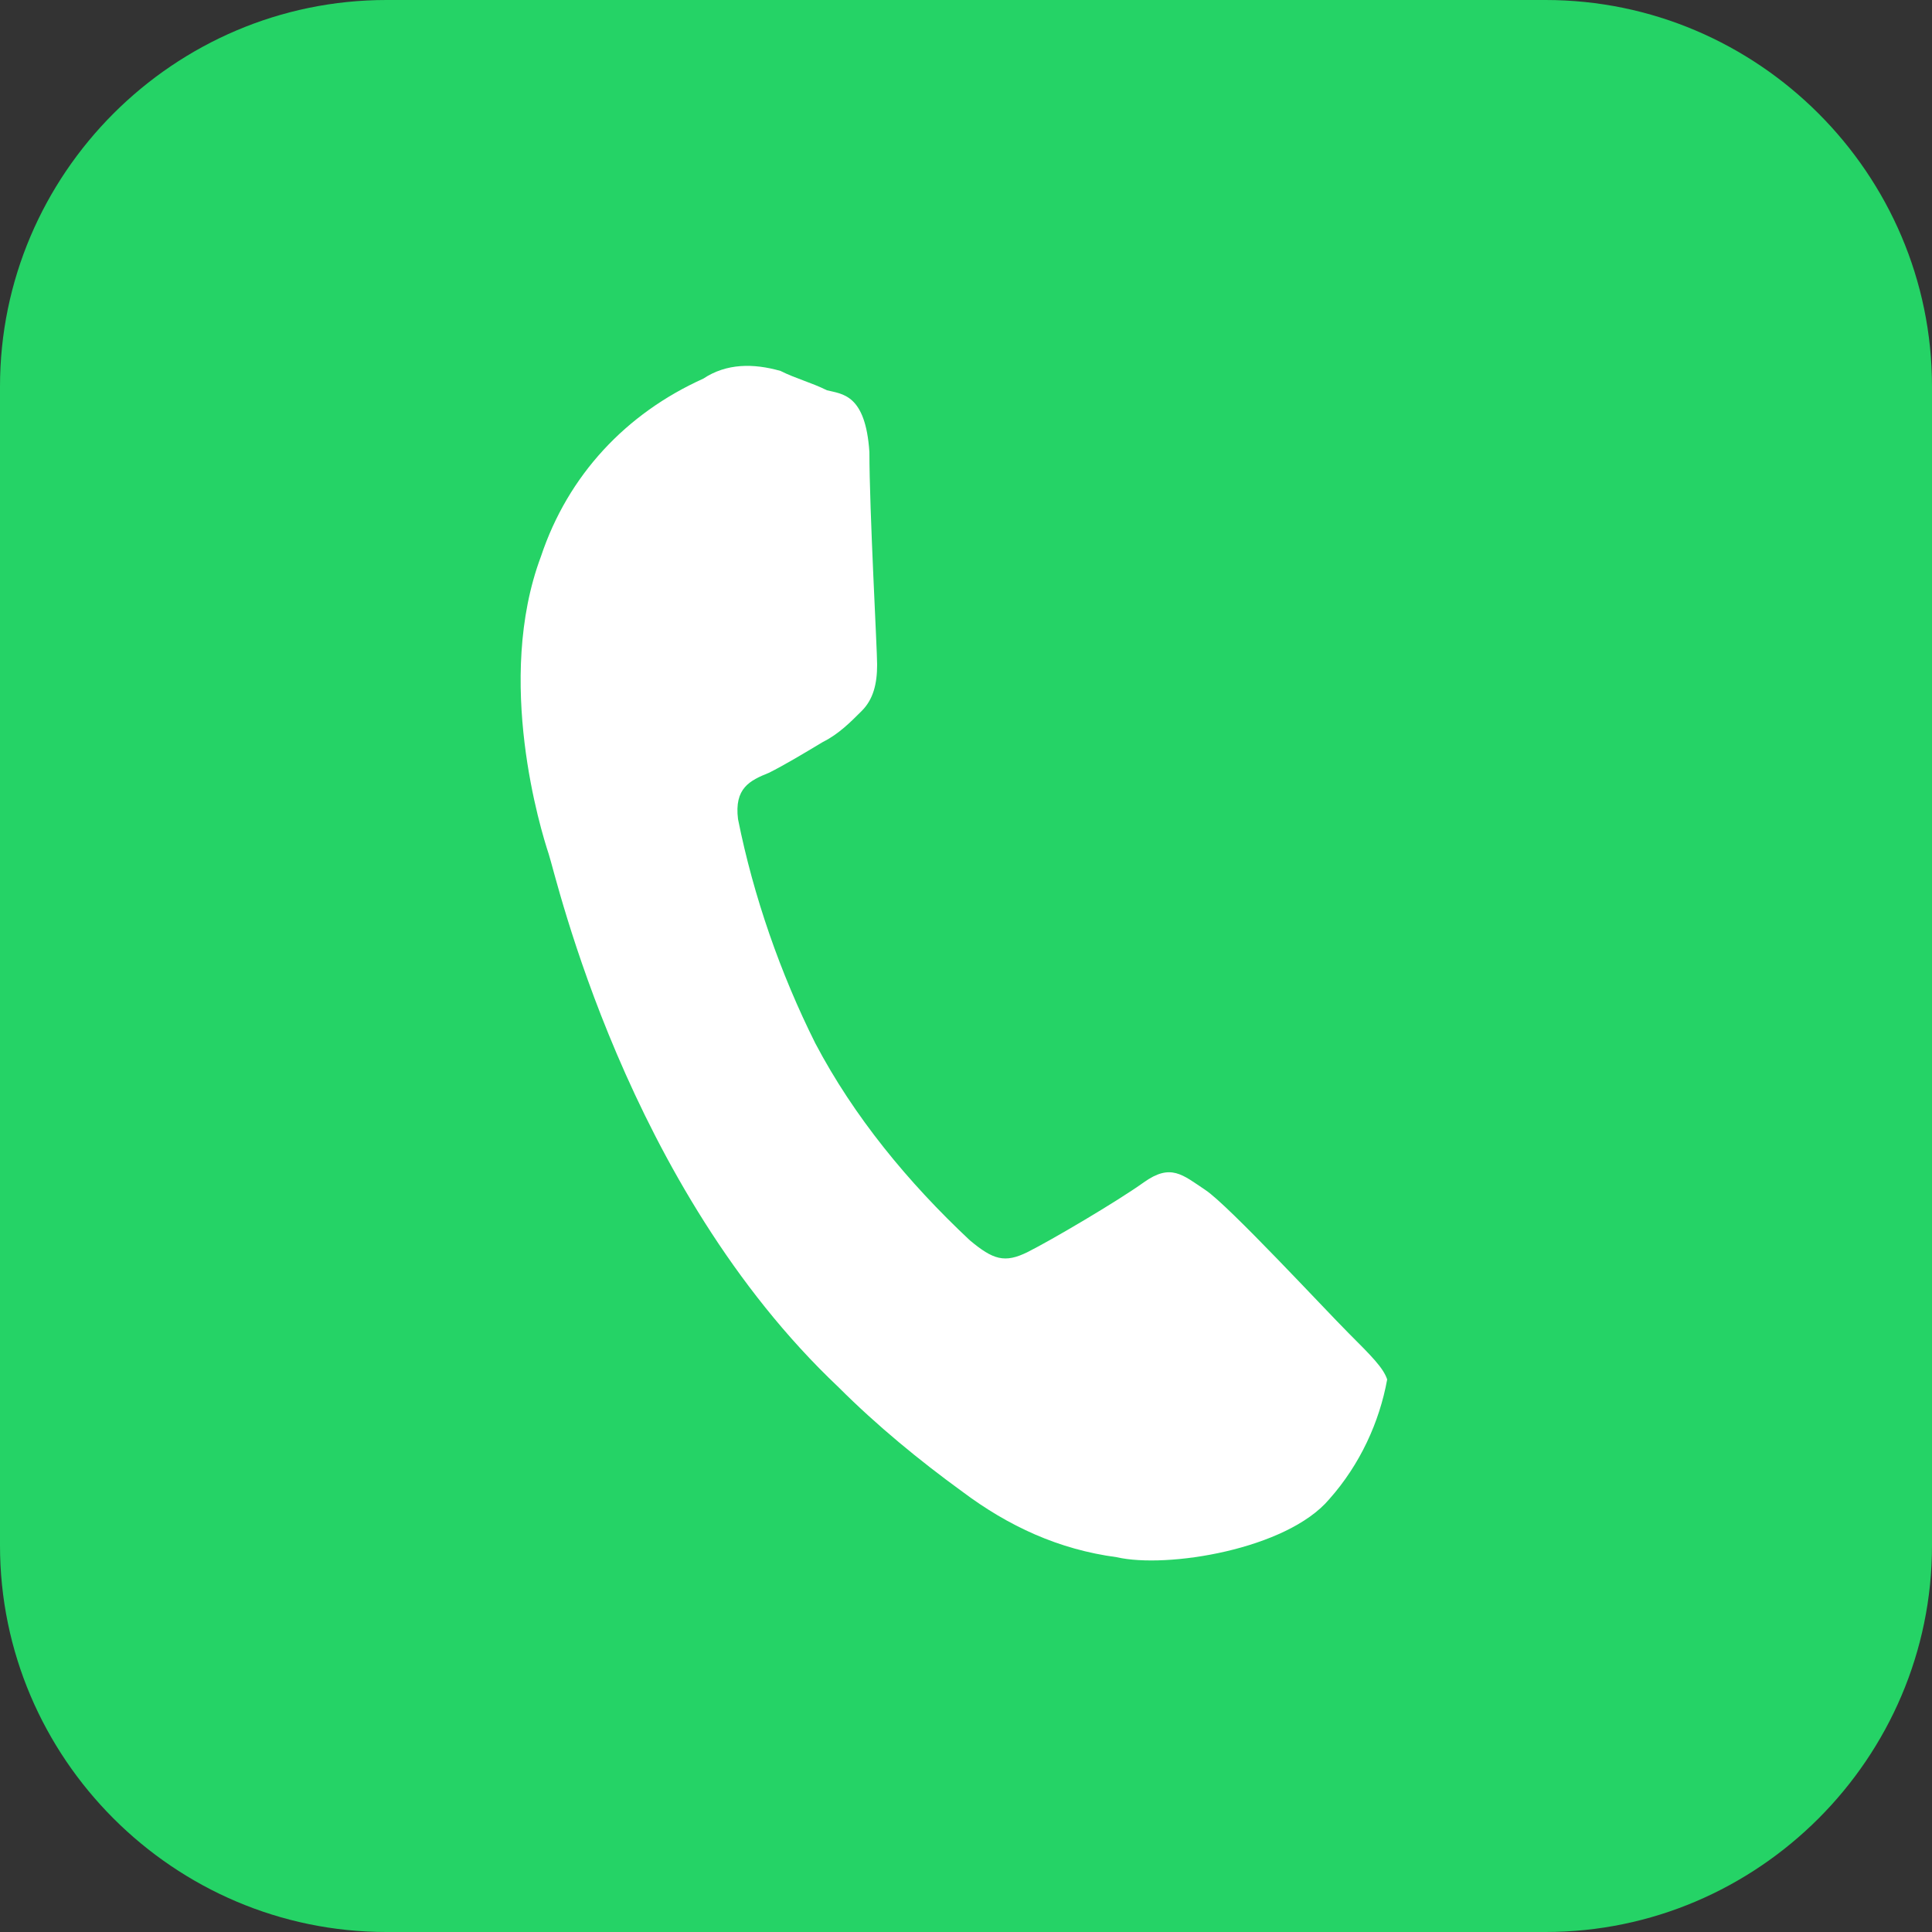
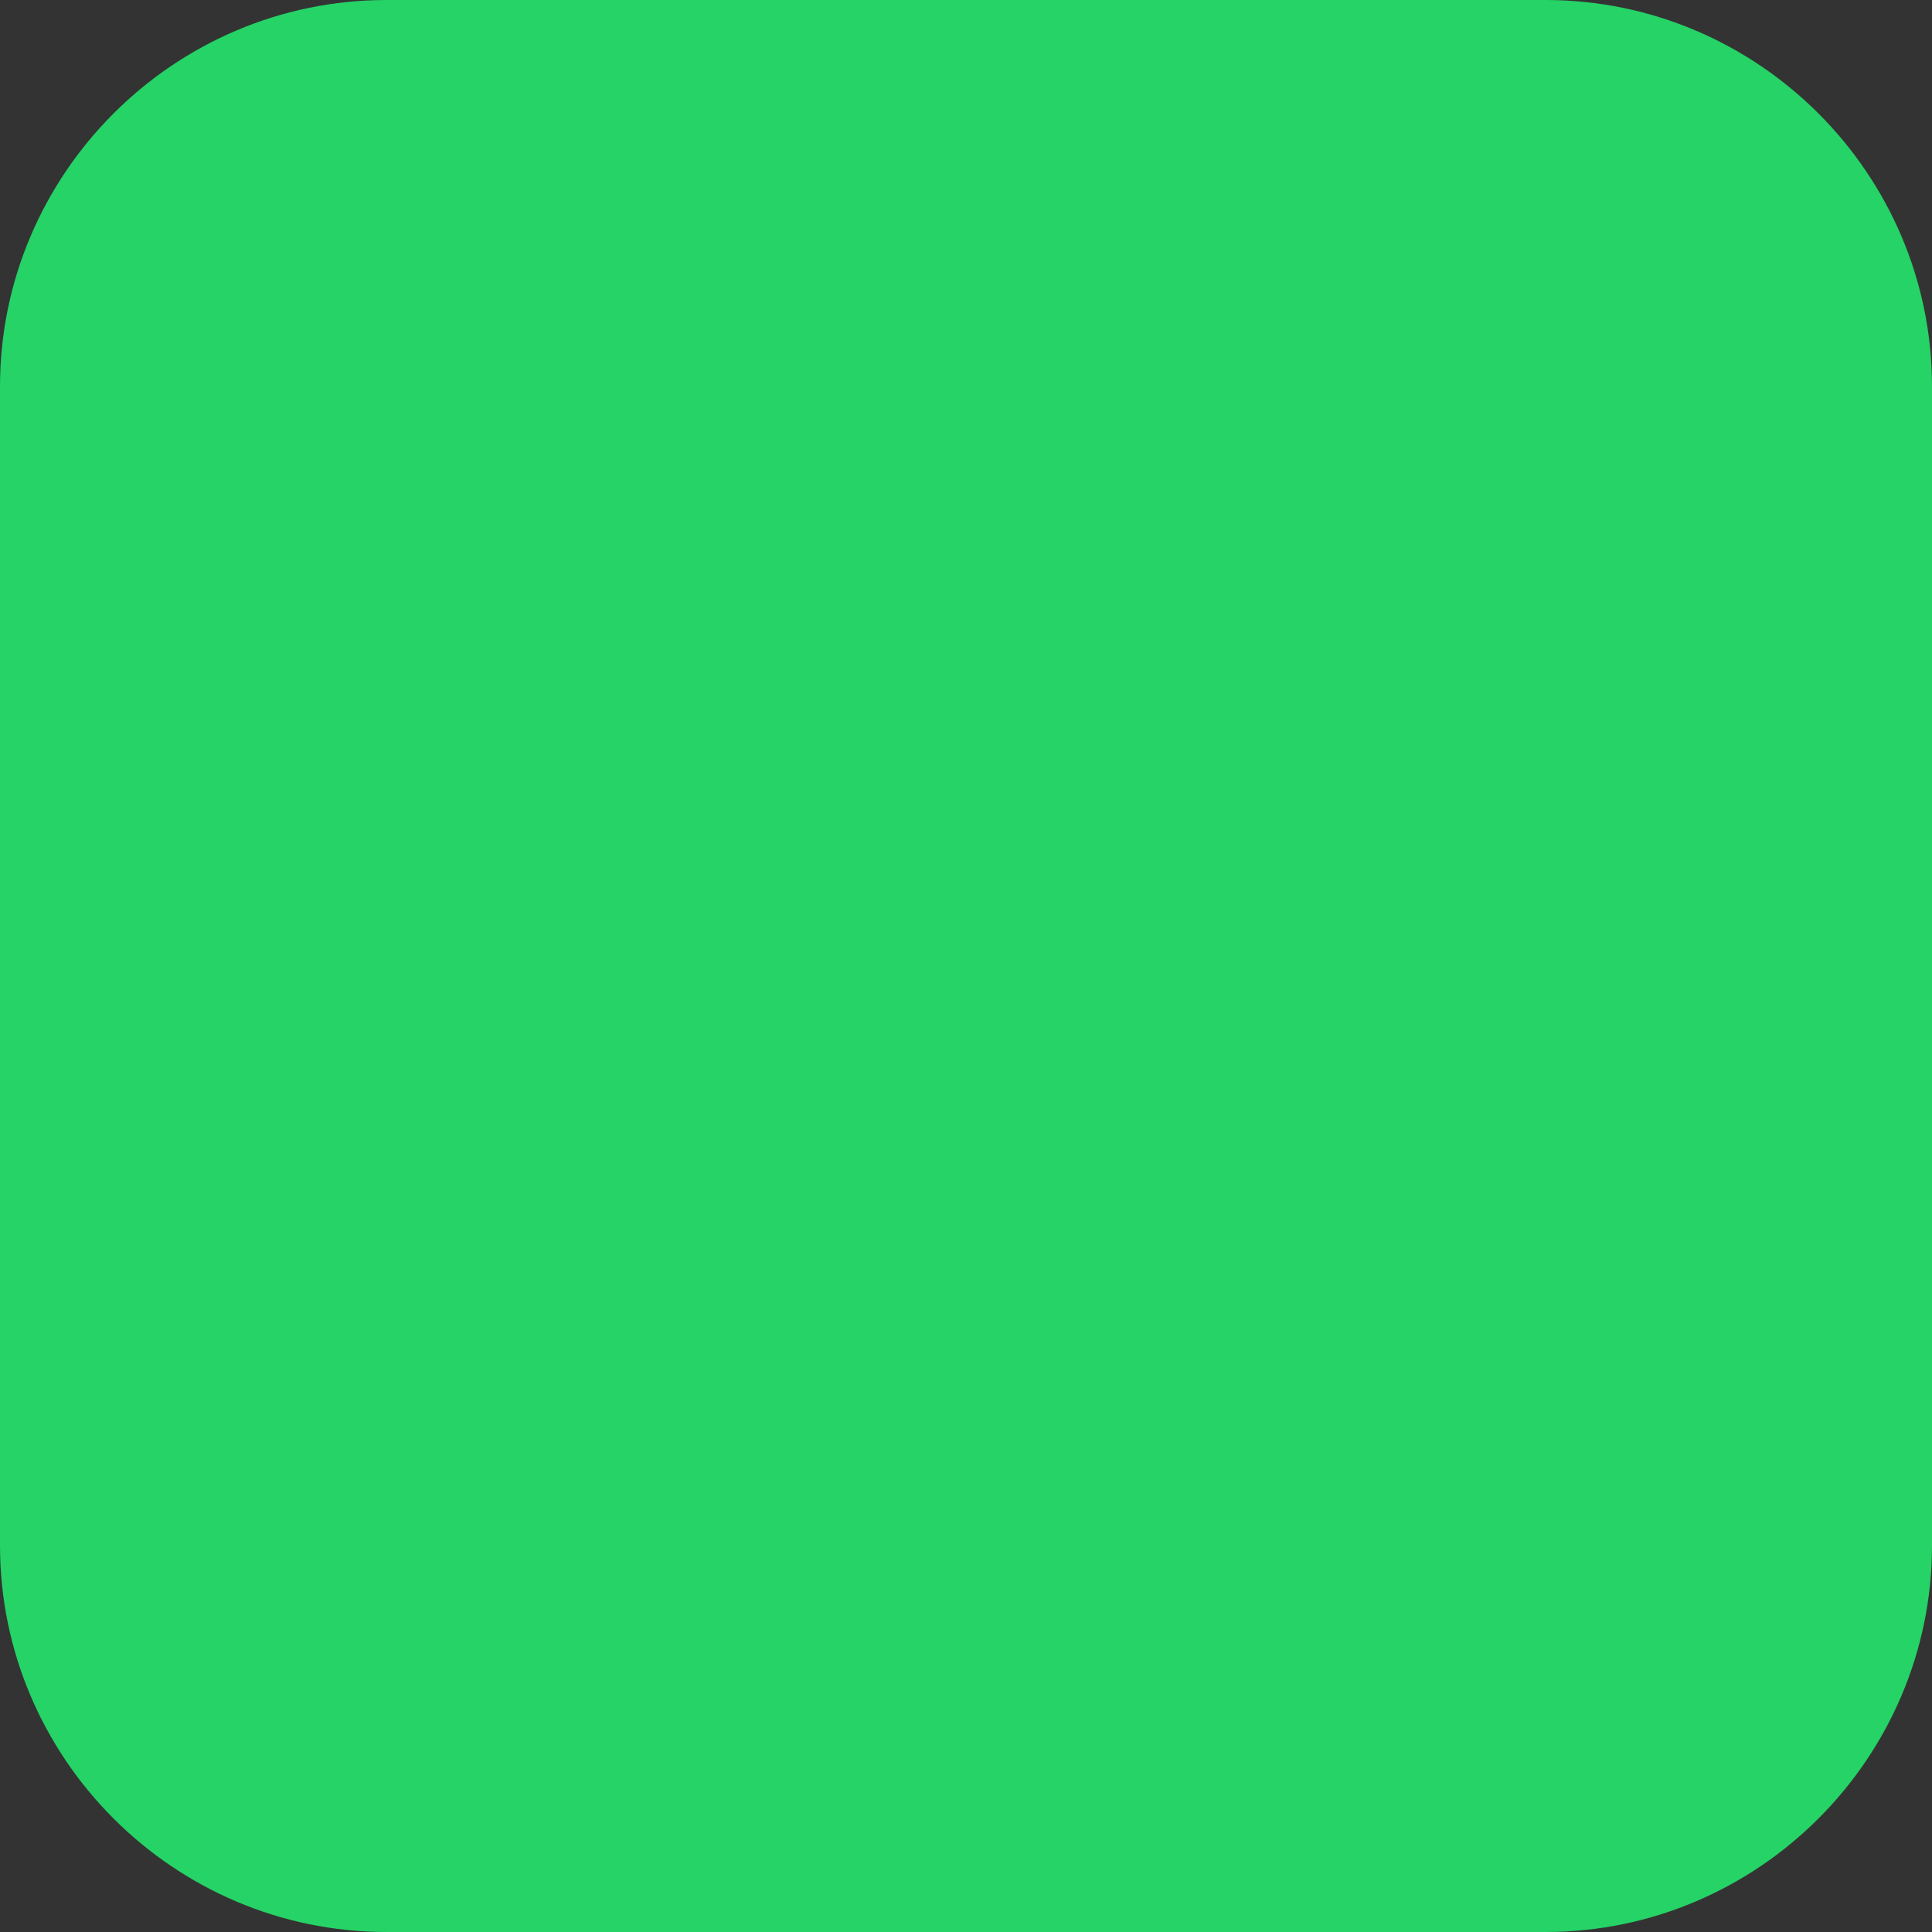
<svg xmlns="http://www.w3.org/2000/svg" version="1.1" id="Layer_1" x="0px" y="0px" viewBox="0 0 50 50" style="enable-background:new 0 0 50 50;" xml:space="preserve">
  <rect x="0" y="0" width="50" height="50" fill="#333333" stroke="none" />
  <style type="text/css">
	.st0{fill:#25D366;}
	.st1{fill-rule:evenodd;clip-rule:evenodd;fill:#FFFFFF;}
</style>
  <title>Icon_Call</title>
  <path class="st0" d="M10,0h30c5.5,0,10,4.5,10,10v30c0,5.5-4.5,10-10,10H10C4.5,50,0,45.5,0,40V10C0,4.5,4.5,0,10,0z" />
-   <path class="st1" d="M35.9,35.7c-0.1-0.3-0.4-0.6-1-1.2s-3.1-3.3-3.7-3.7s-0.9-0.7-1.6-0.2s-2.4,1.5-3,1.8s-0.9,0.2-1.5-0.3  c-1.6-1.5-3-3.2-4-5.1c-0.9-1.8-1.6-3.8-2-5.8c-0.1-0.8,0.3-1,0.8-1.2c0.4-0.2,0.9-0.5,1.4-0.8c0.4-0.2,0.7-0.5,1-0.8  c0.3-0.3,0.4-0.7,0.4-1.2c0-0.4-0.2-4-0.2-5.5c-0.1-1.5-0.7-1.5-1.1-1.6c-0.4-0.2-0.8-0.3-1.2-0.5c-0.7-0.2-1.4-0.2-2,0.2  c-2,0.9-3.5,2.5-4.2,4.6c-1.2,3.2,0,7.1,0.2,7.7s2,8.6,7.5,13.8c1,1,2.1,1.9,3.2,2.7c1.2,0.9,2.5,1.5,4,1.7c1.3,0.3,4.4-0.2,5.5-1.5  C35.2,37.9,35.7,36.8,35.9,35.7z" />
</svg>